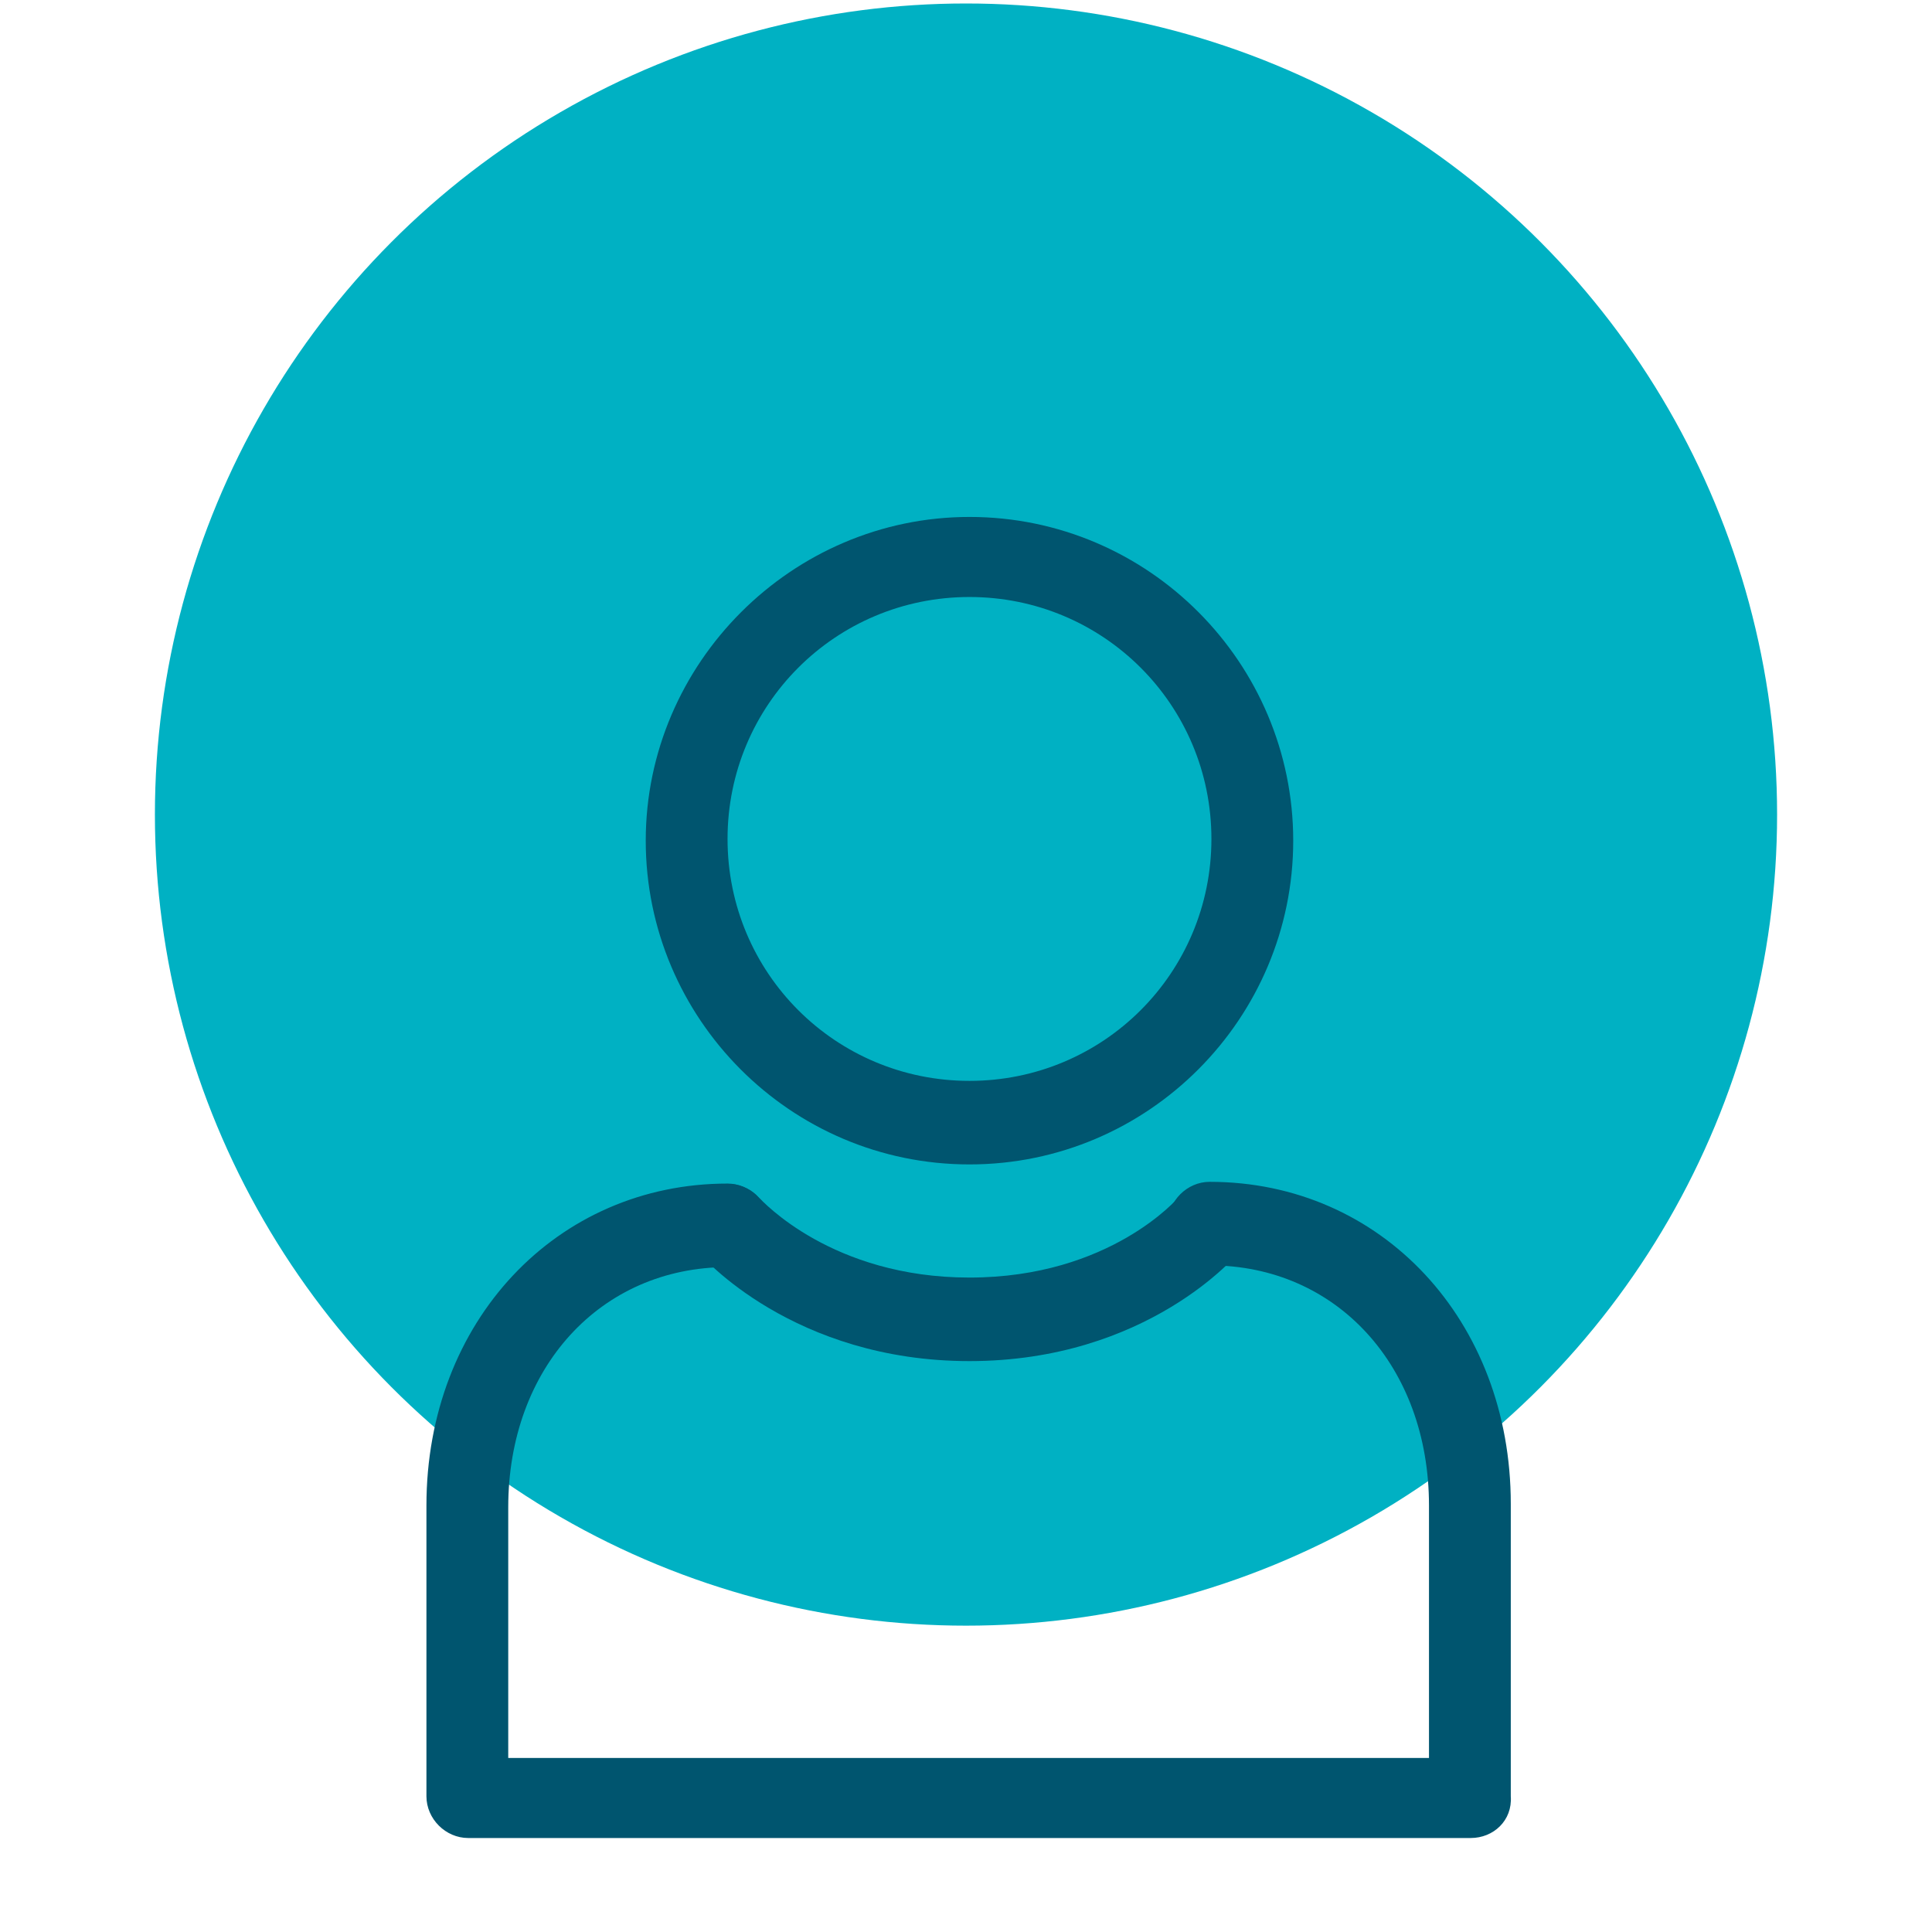
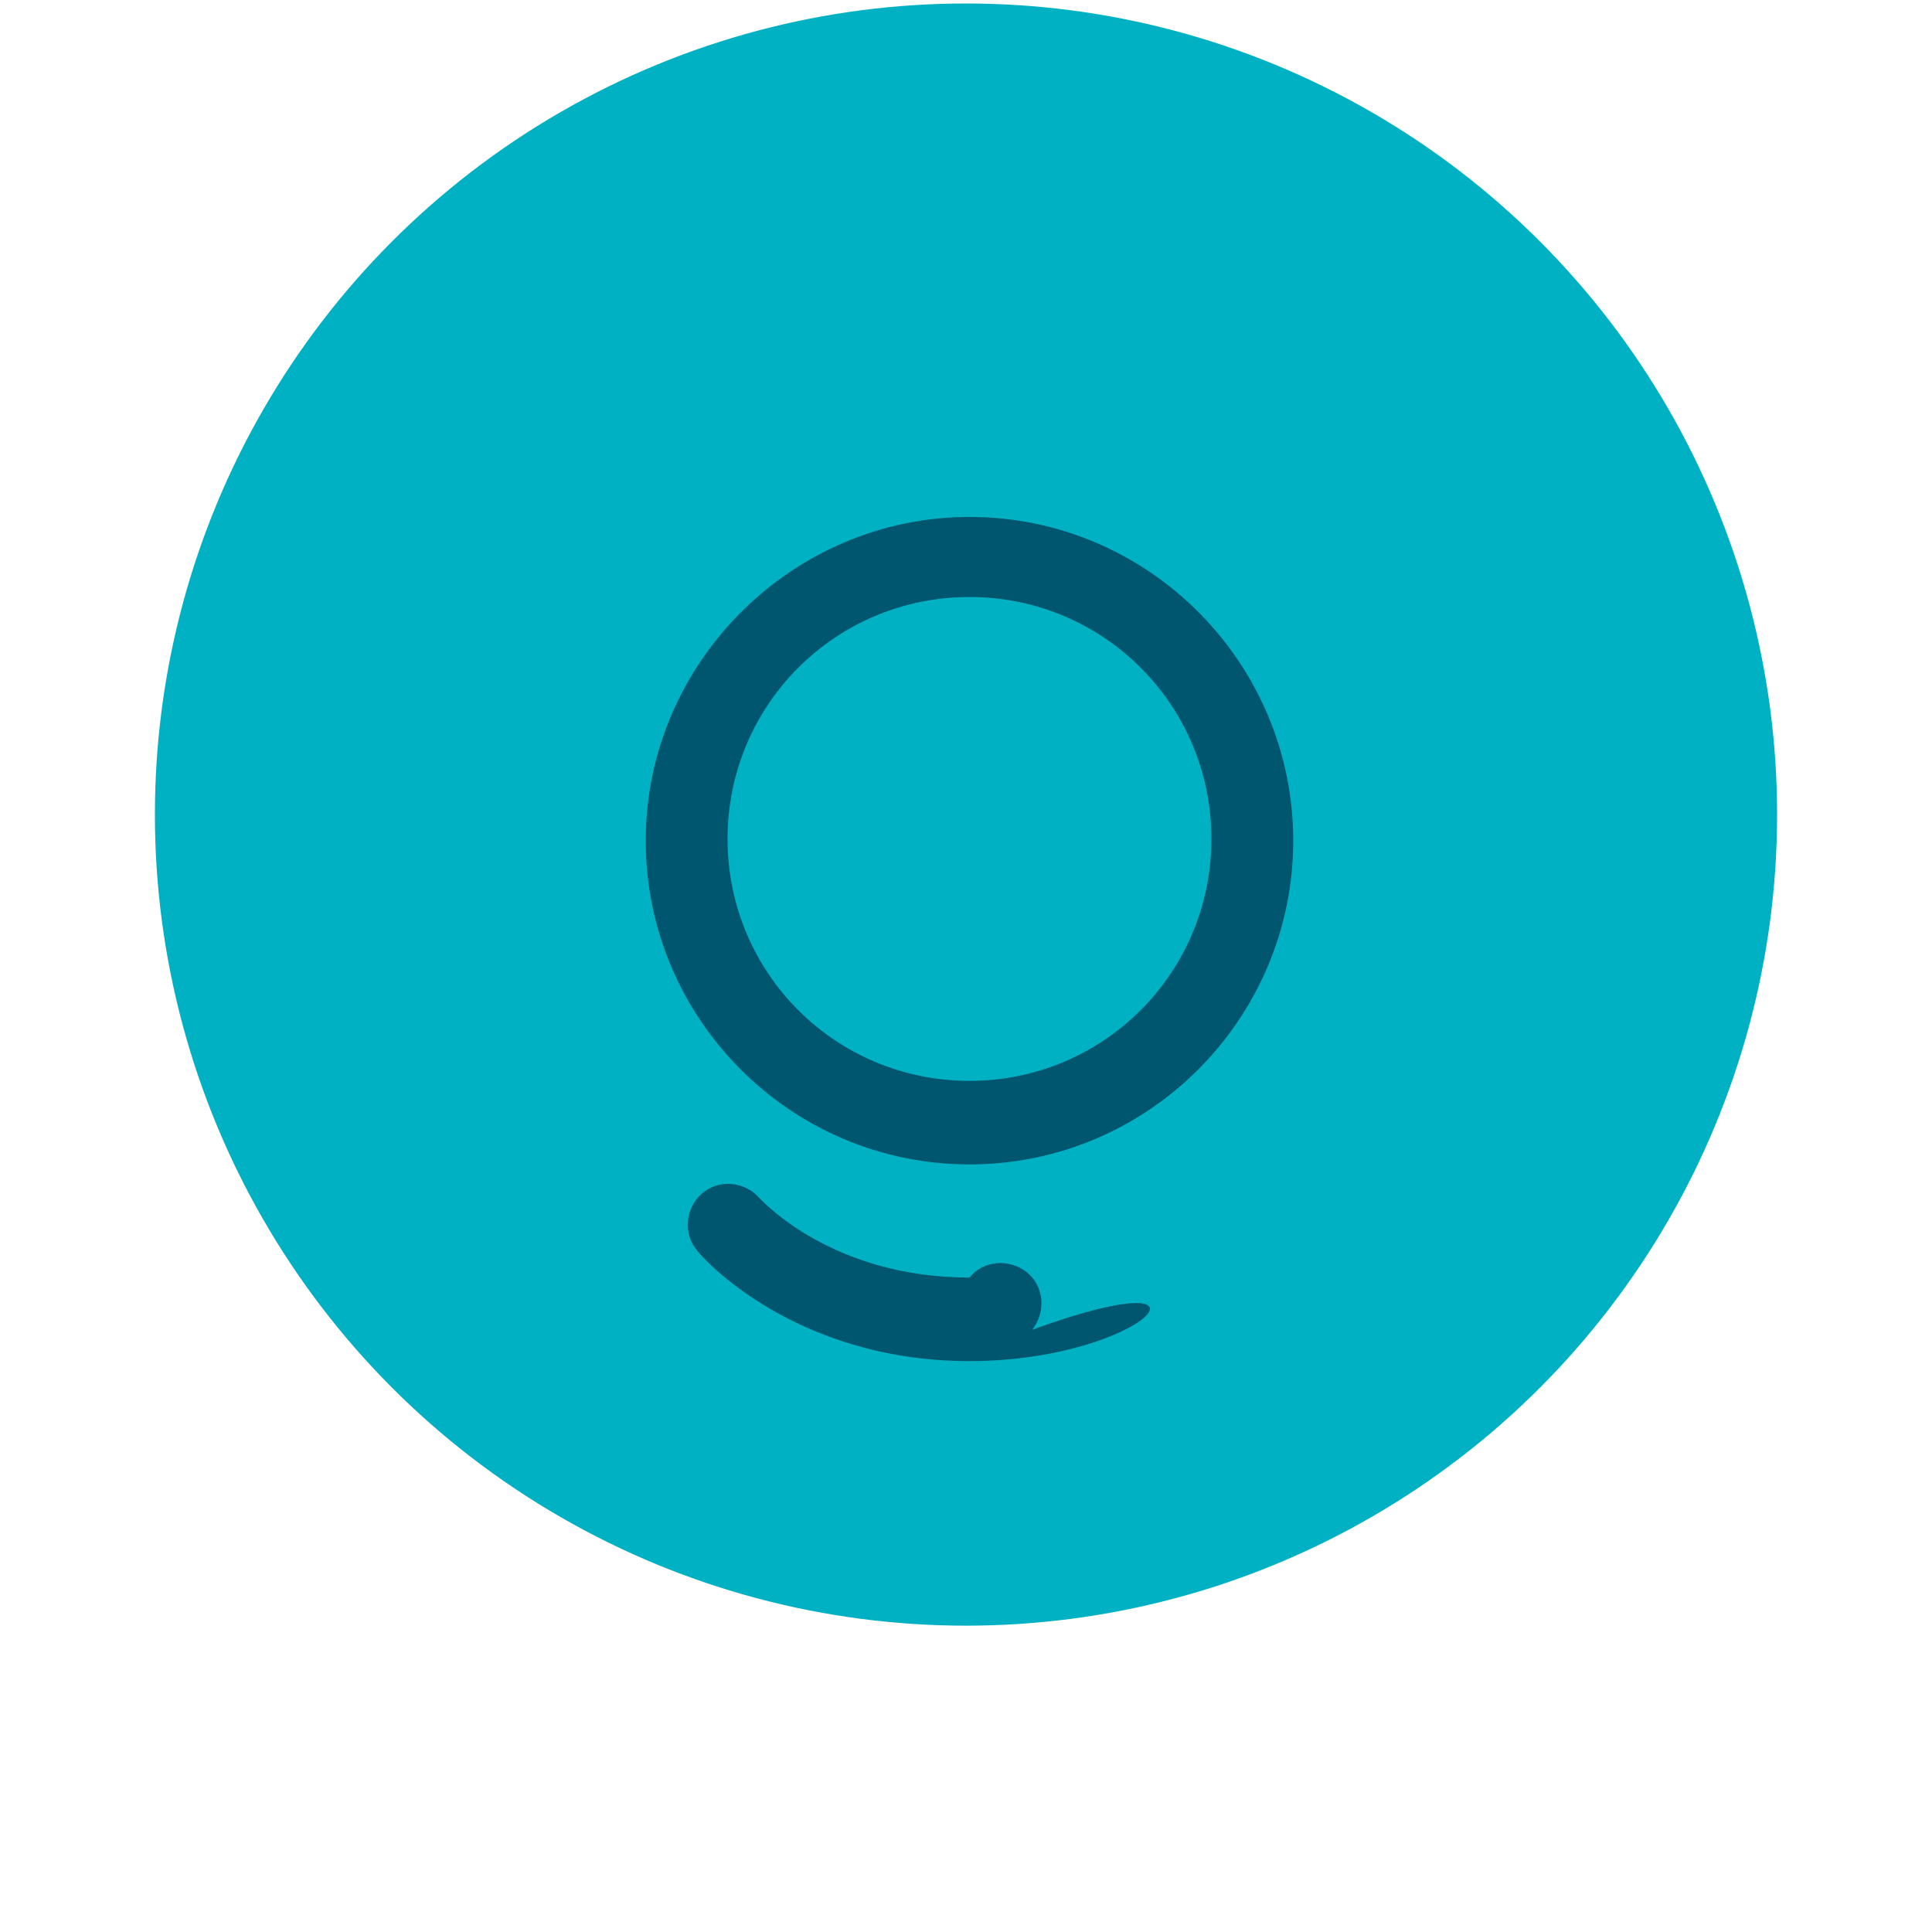
<svg xmlns="http://www.w3.org/2000/svg" version="1.1" id="Capa_1" x="0px" y="0px" viewBox="0 0 111 111" style="enable-background:new 0 0 111 111;" xml:space="preserve">
  <style type="text/css">
	.st0{fill:#00B1C3;}
	.st1{fill:#00556F;}
</style>
  <g>
    <circle class="st0" cx="55.5" cy="46.8" r="46.6" />
    <g>
      <g>
-         <path class="st1" d="M84.5,105.6H26.9c-1.3,0-2.4-1.1-2.4-2.4V86.5C24.5,75.9,32,68,41.8,68c1.3,0,2.4,1.1,2.4,2.4     c0,1.3-1.1,2.4-2.4,2.4c-7.3,0-12.6,5.8-12.6,13.8v14.4h52.9V86.5c0-8-5.3-13.8-12.6-13.8c-1.3,0-2.4-1.1-2.4-2.4     c0-1.3,1.1-2.4,2.4-2.4c9.9,0,17.3,8,17.3,18.5v16.8C86.9,104.6,85.8,105.6,84.5,105.6z" />
-       </g>
+         </g>
      <g>
        <path class="st1" d="M55.7,66.9c-10.3,0-18.6-8.4-18.6-18.6s8.4-18.6,18.6-18.6c10.3,0,18.6,8.4,18.6,18.6S66,66.9,55.7,66.9z      M55.7,34.3c-7.7,0-13.9,6.2-13.9,13.9S48,62.1,55.7,62.1c7.7,0,13.9-6.2,13.9-13.9S63.4,34.3,55.7,34.3z" />
      </g>
      <g>
-         <path class="st1" d="M55.7,78.2c-10.1,0-15.4-6-15.6-6.3c-0.9-1-0.7-2.5,0.2-3.3c1-0.9,2.5-0.7,3.3,0.2c0.2,0.2,4.2,4.6,12.1,4.6     c8.1,0,12-4.6,12-4.6c0.8-1,2.3-1.1,3.3-0.3c1,0.8,1.1,2.3,0.3,3.3C71.1,72.1,65.9,78.2,55.7,78.2z" />
+         <path class="st1" d="M55.7,78.2c-10.1,0-15.4-6-15.6-6.3c-0.9-1-0.7-2.5,0.2-3.3c1-0.9,2.5-0.7,3.3,0.2c0.2,0.2,4.2,4.6,12.1,4.6     c0.8-1,2.3-1.1,3.3-0.3c1,0.8,1.1,2.3,0.3,3.3C71.1,72.1,65.9,78.2,55.7,78.2z" />
      </g>
    </g>
  </g>
</svg>